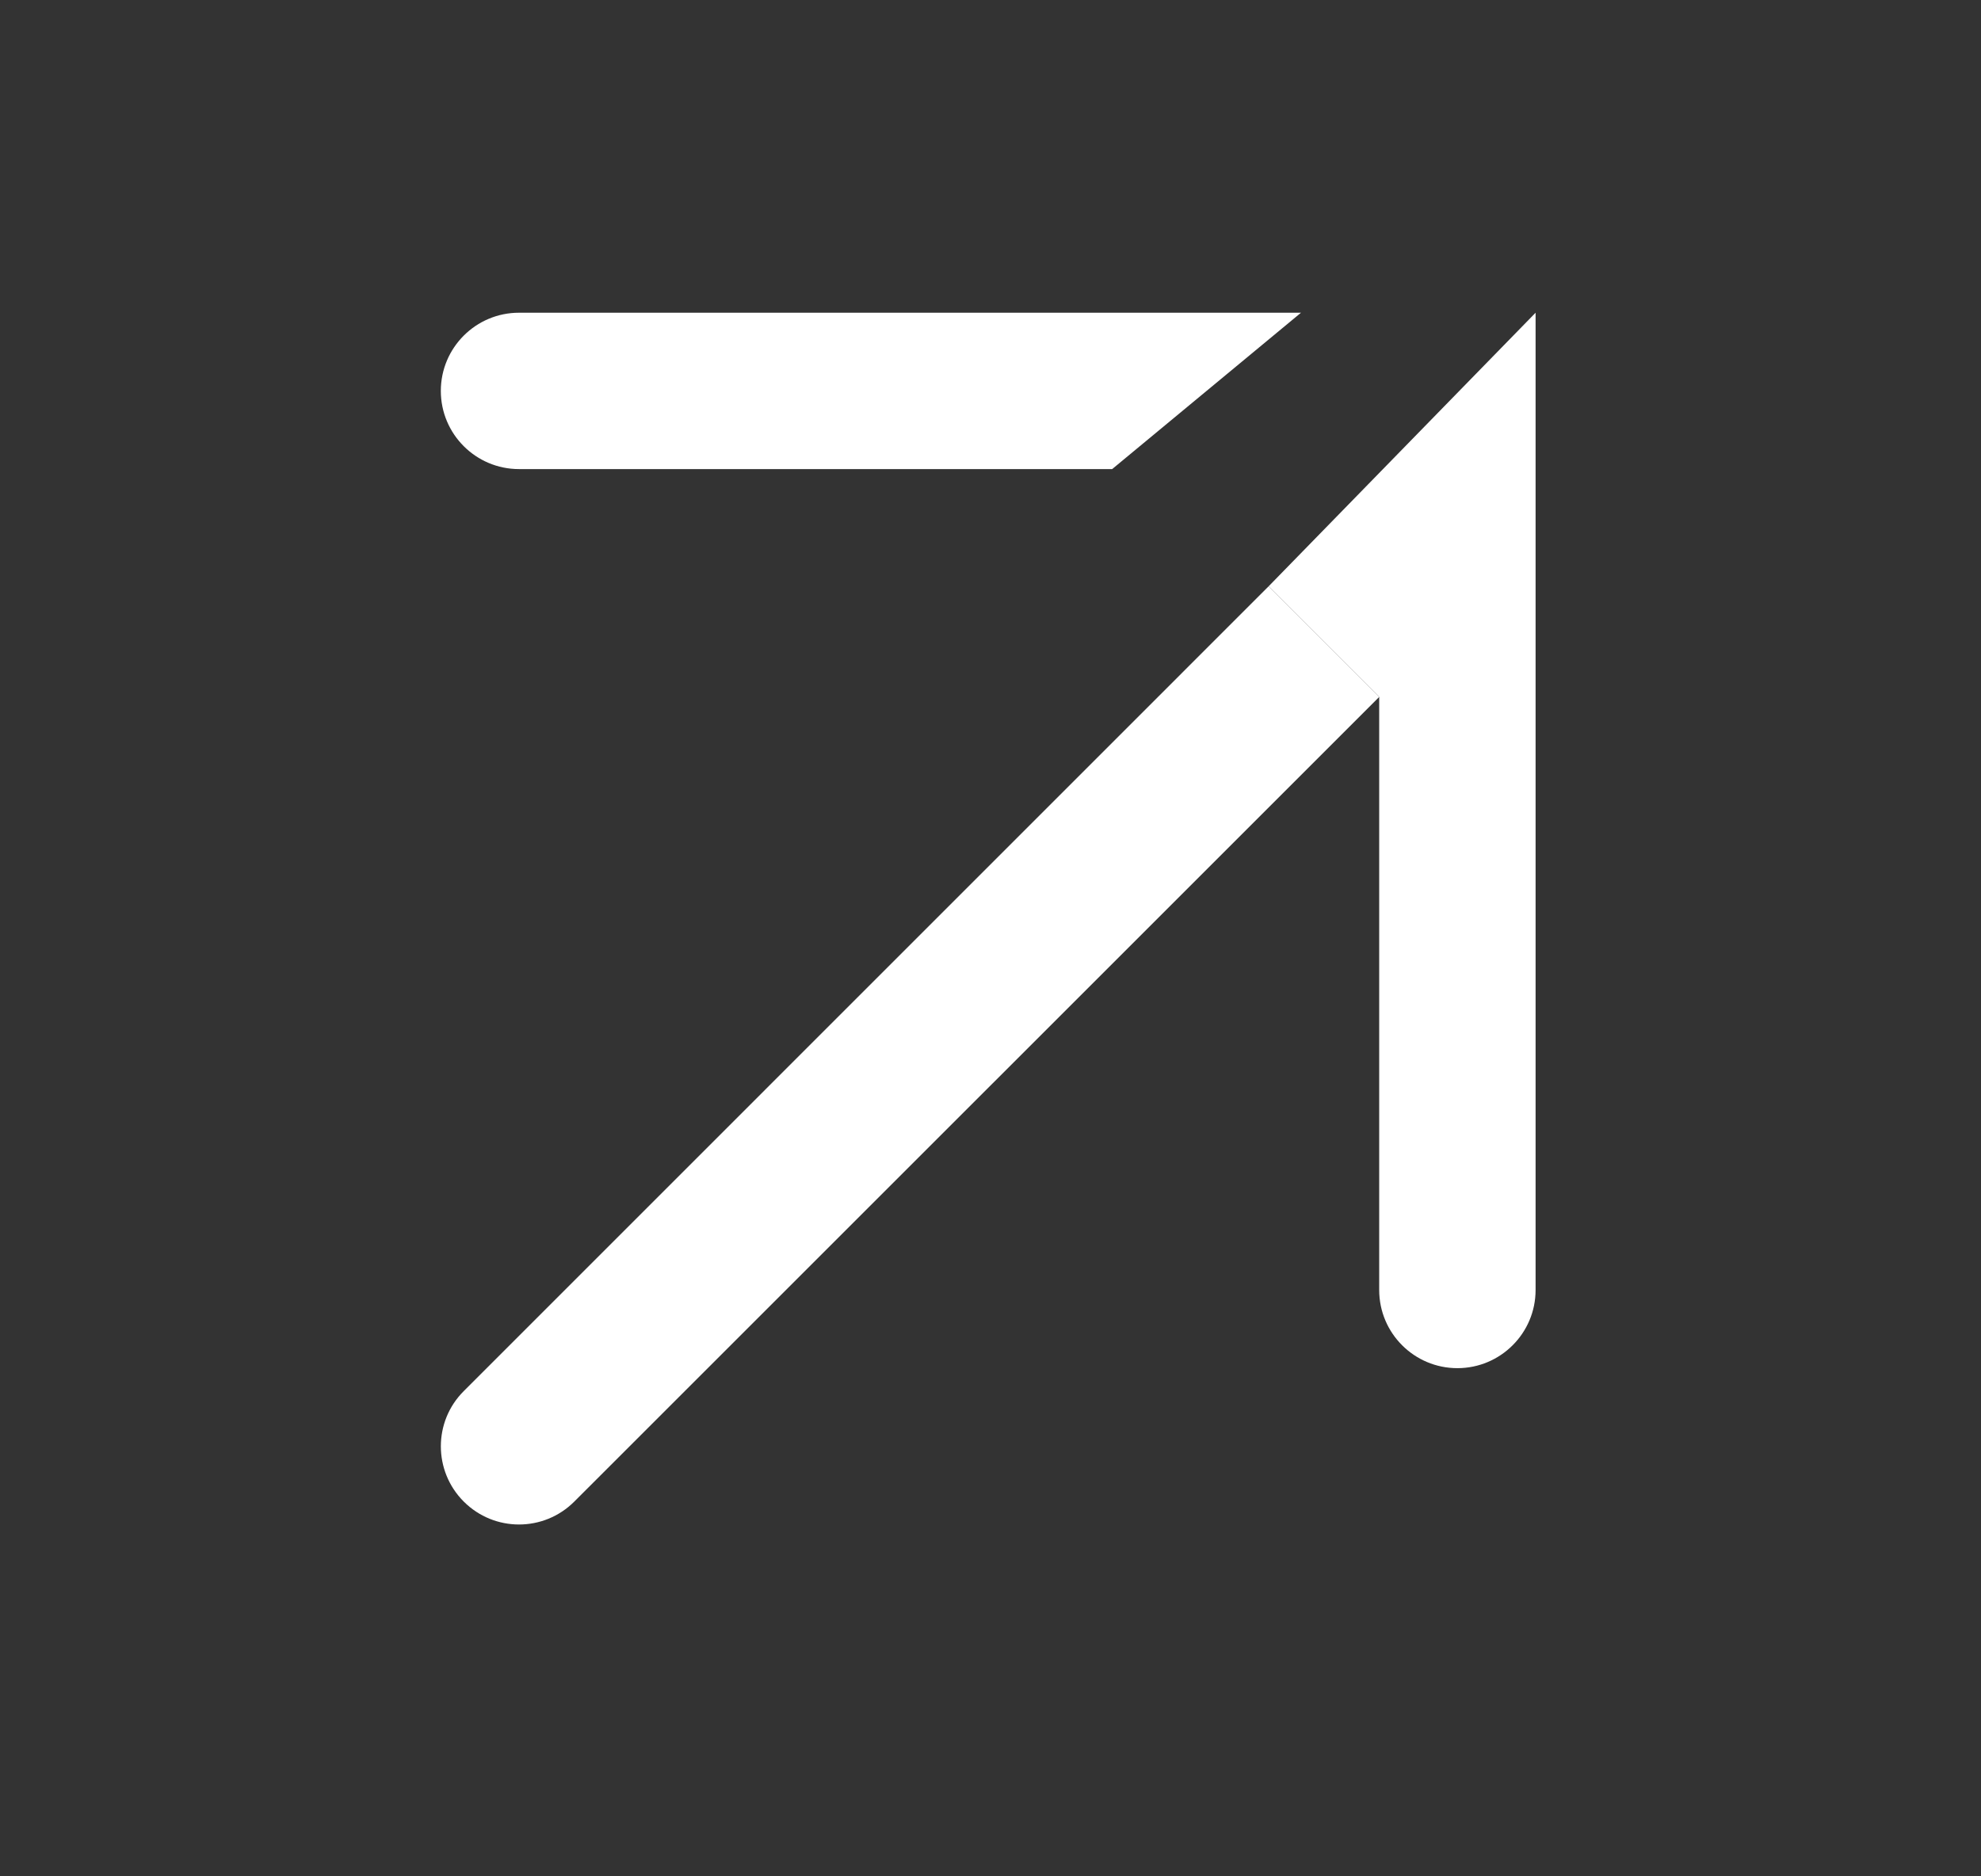
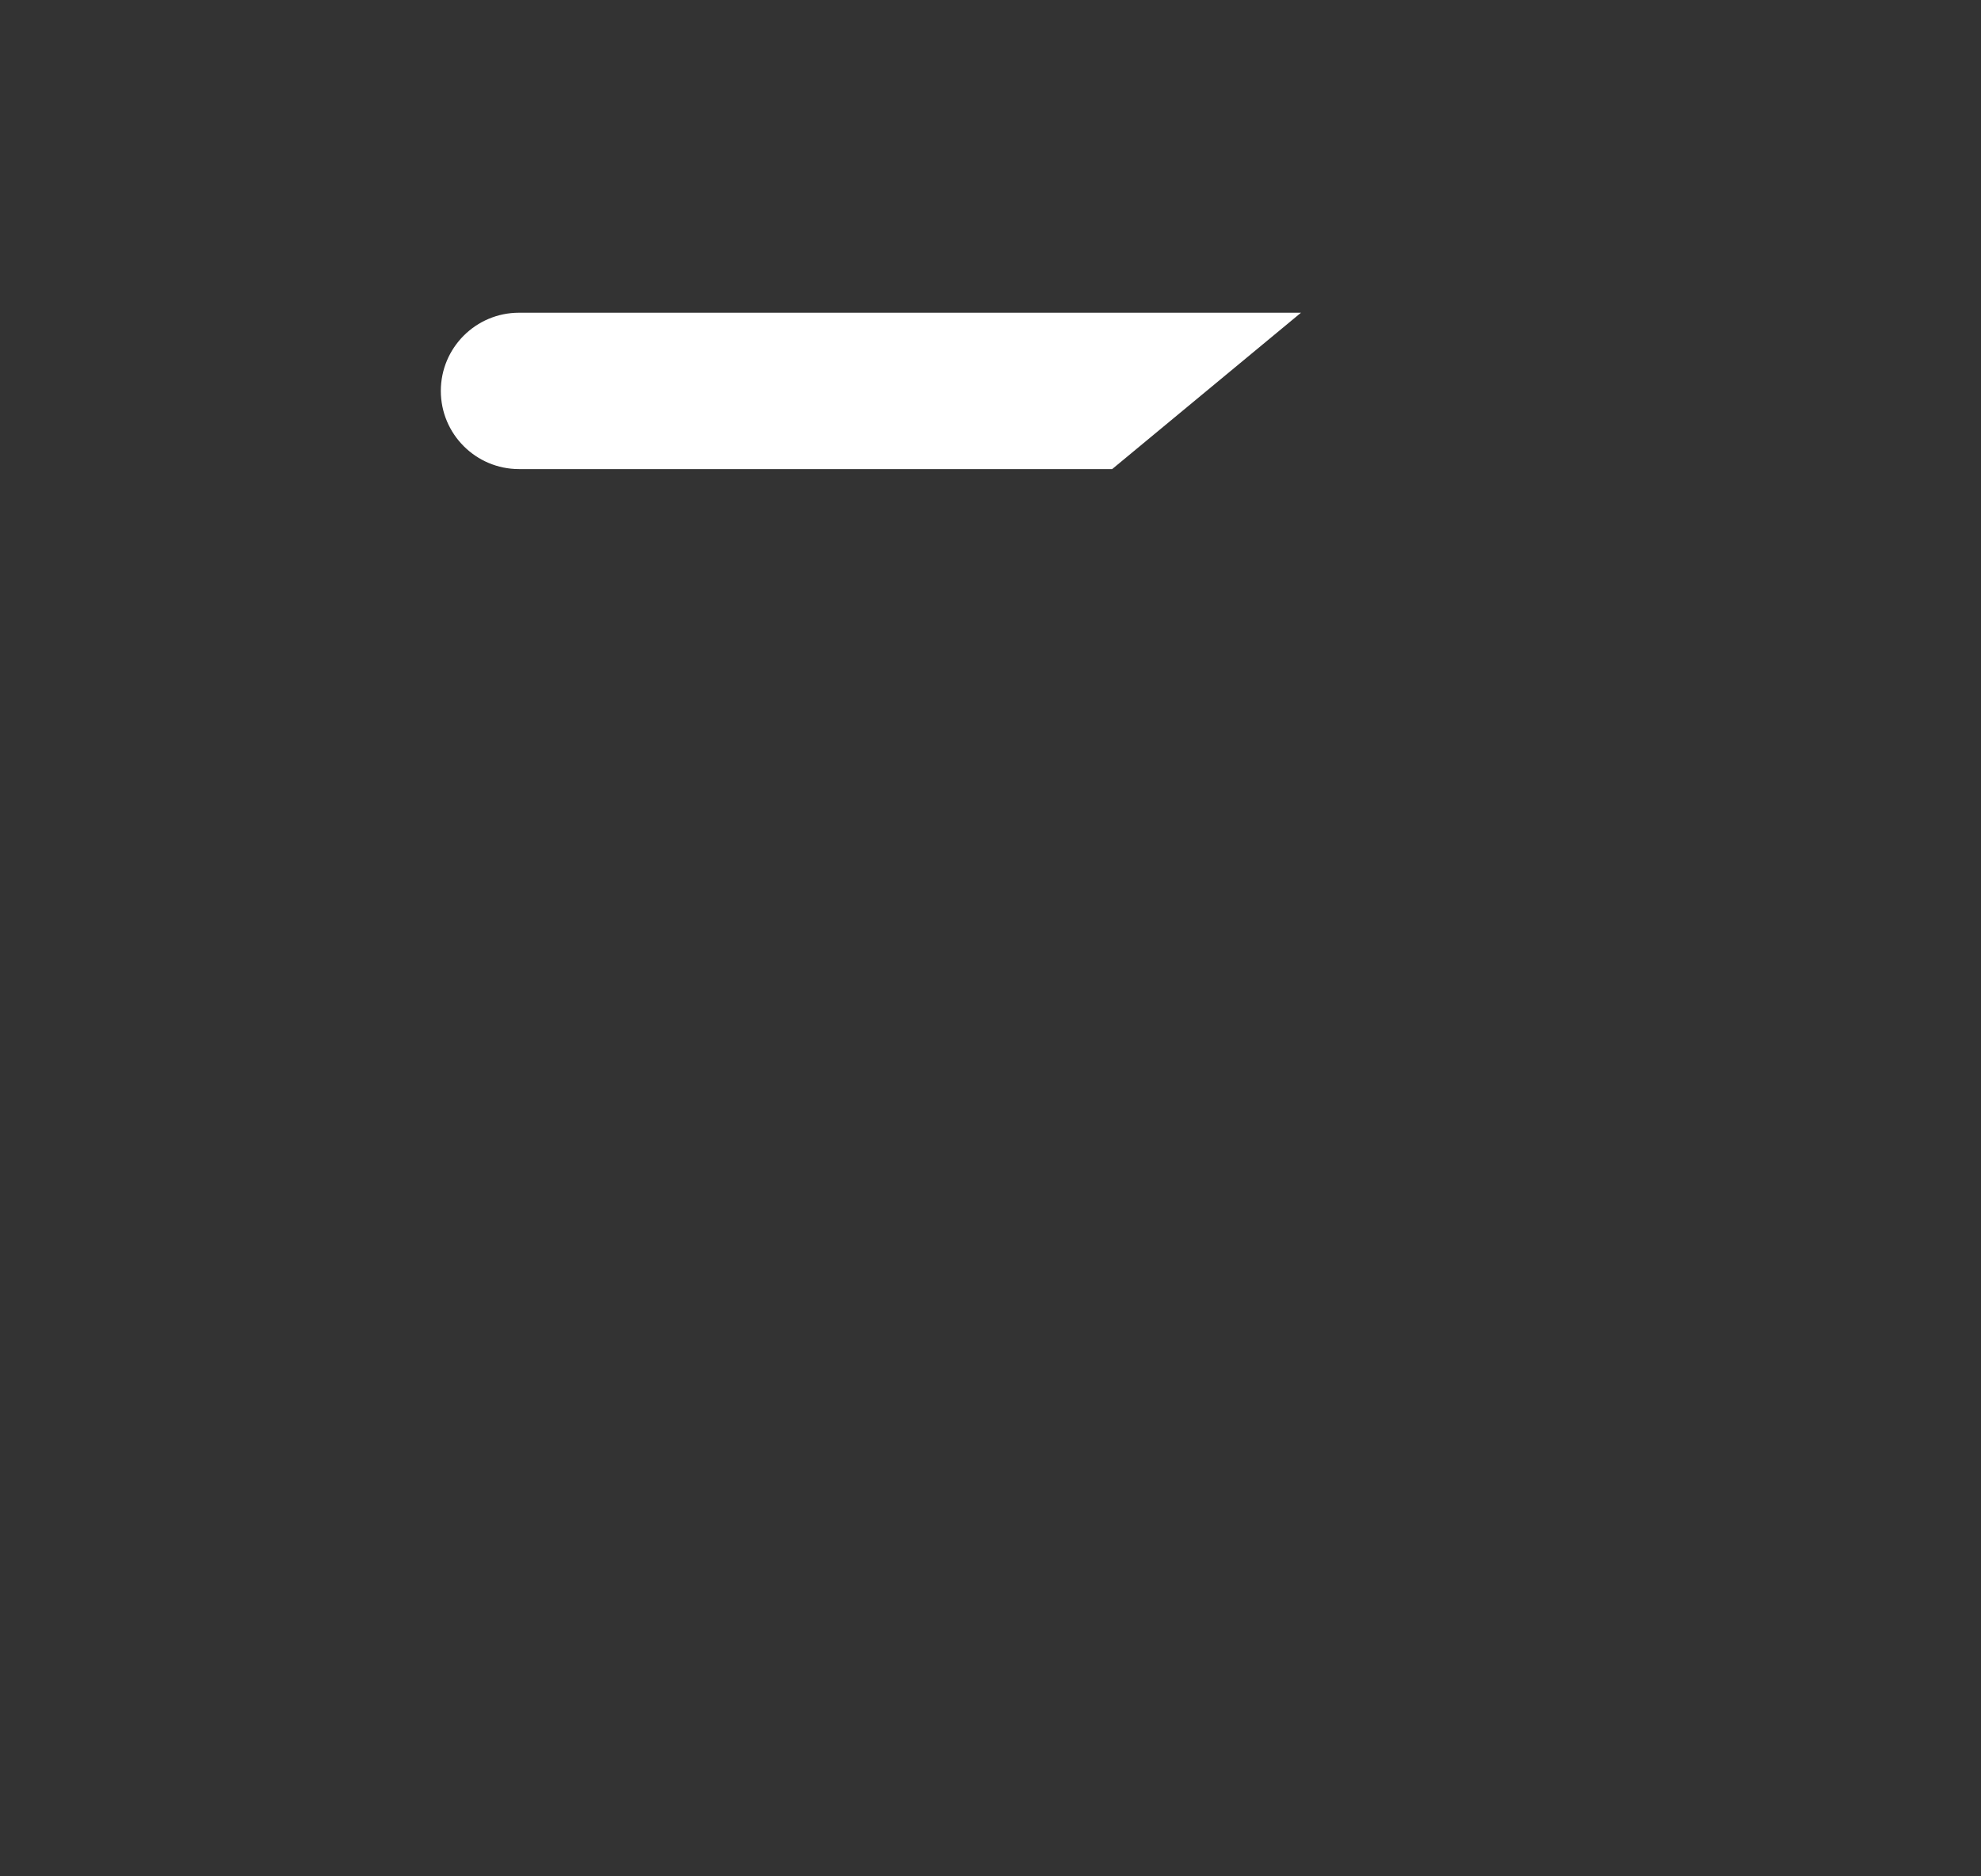
<svg xmlns="http://www.w3.org/2000/svg" width="19" height="18" viewBox="0 0 19 18" fill="none">
  <rect x="0" y="0" width="19" height="18" fill="#333333" stroke="none" />
  <path d="M4.228 3.75C4.228 3.336 4.564 3 4.978 3H12.478L10.667 4.5H4.978C4.564 4.5 4.228 4.164 4.228 3.75Z" fill="white" />
-   <path d="M4.448 13.345L12.167 5.625L13.228 6.686L5.508 14.405C5.215 14.698 4.741 14.698 4.448 14.405C4.155 14.112 4.155 13.637 4.448 13.345Z" fill="white" />
-   <path d="M13.228 12.375L13.228 6.686L12.167 5.625L14.728 3V12.375C14.728 12.789 14.392 13.125 13.978 13.125C13.564 13.125 13.228 12.789 13.228 12.375Z" fill="white" />
</svg>